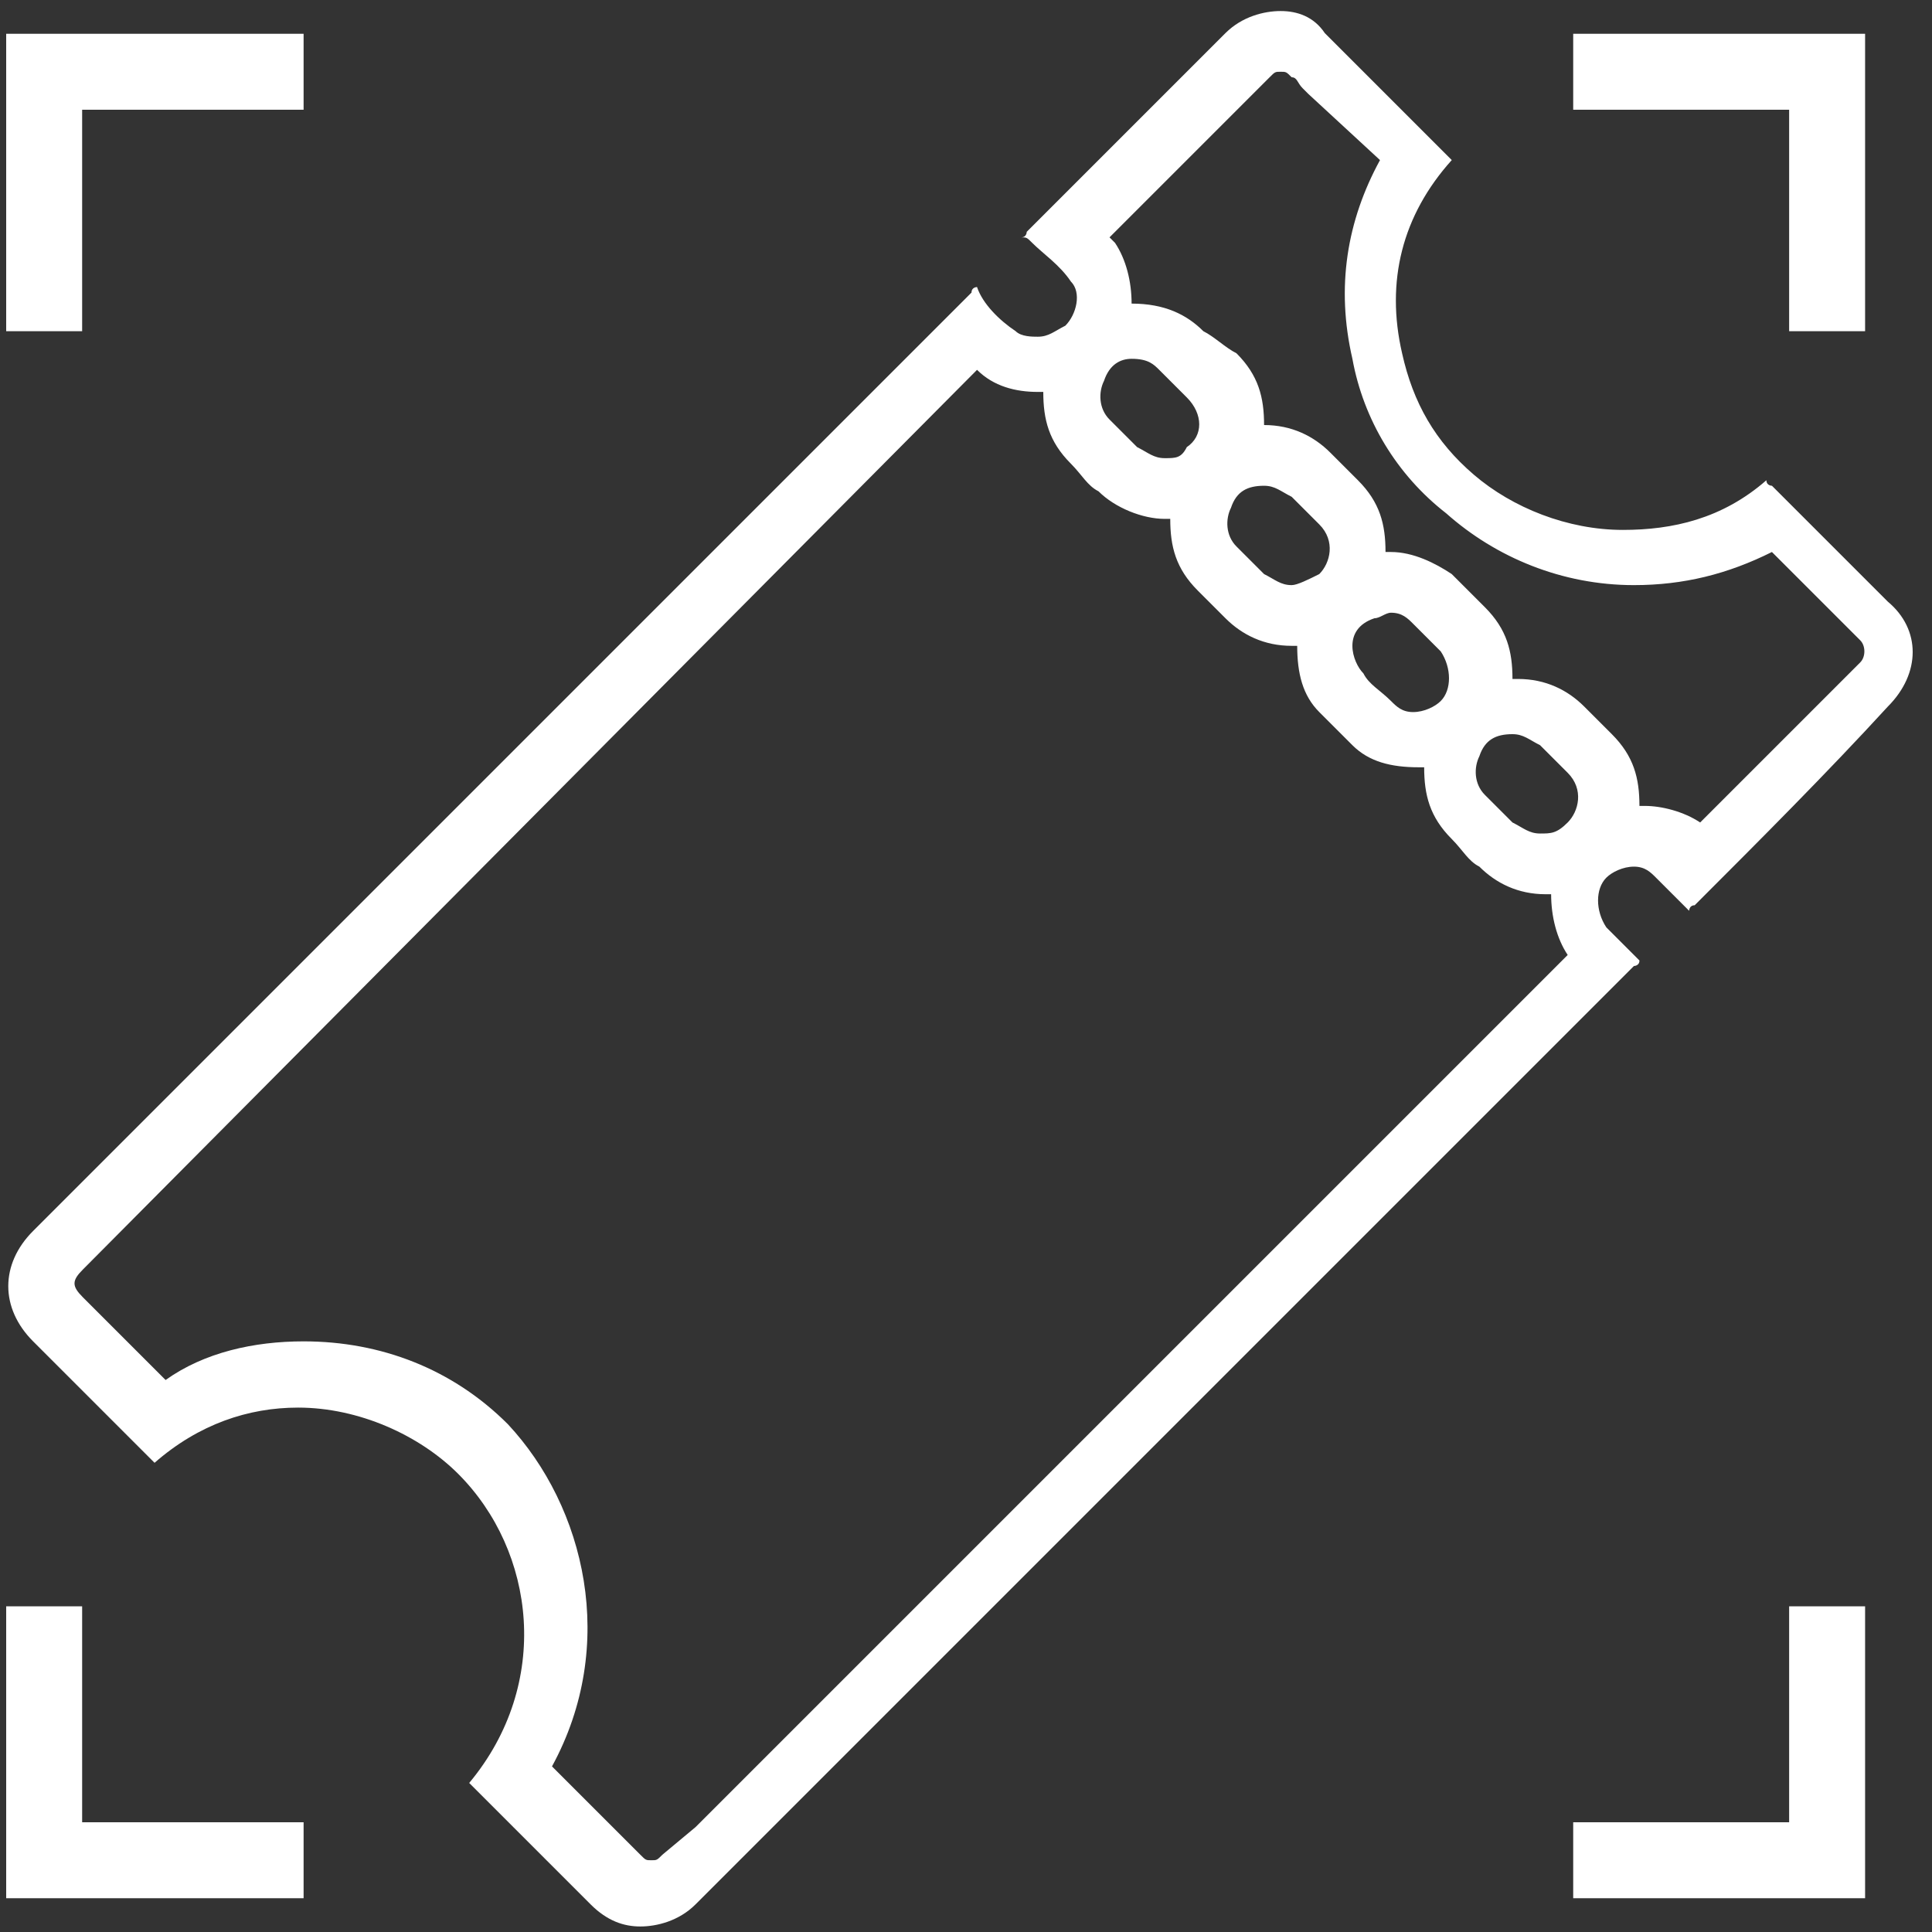
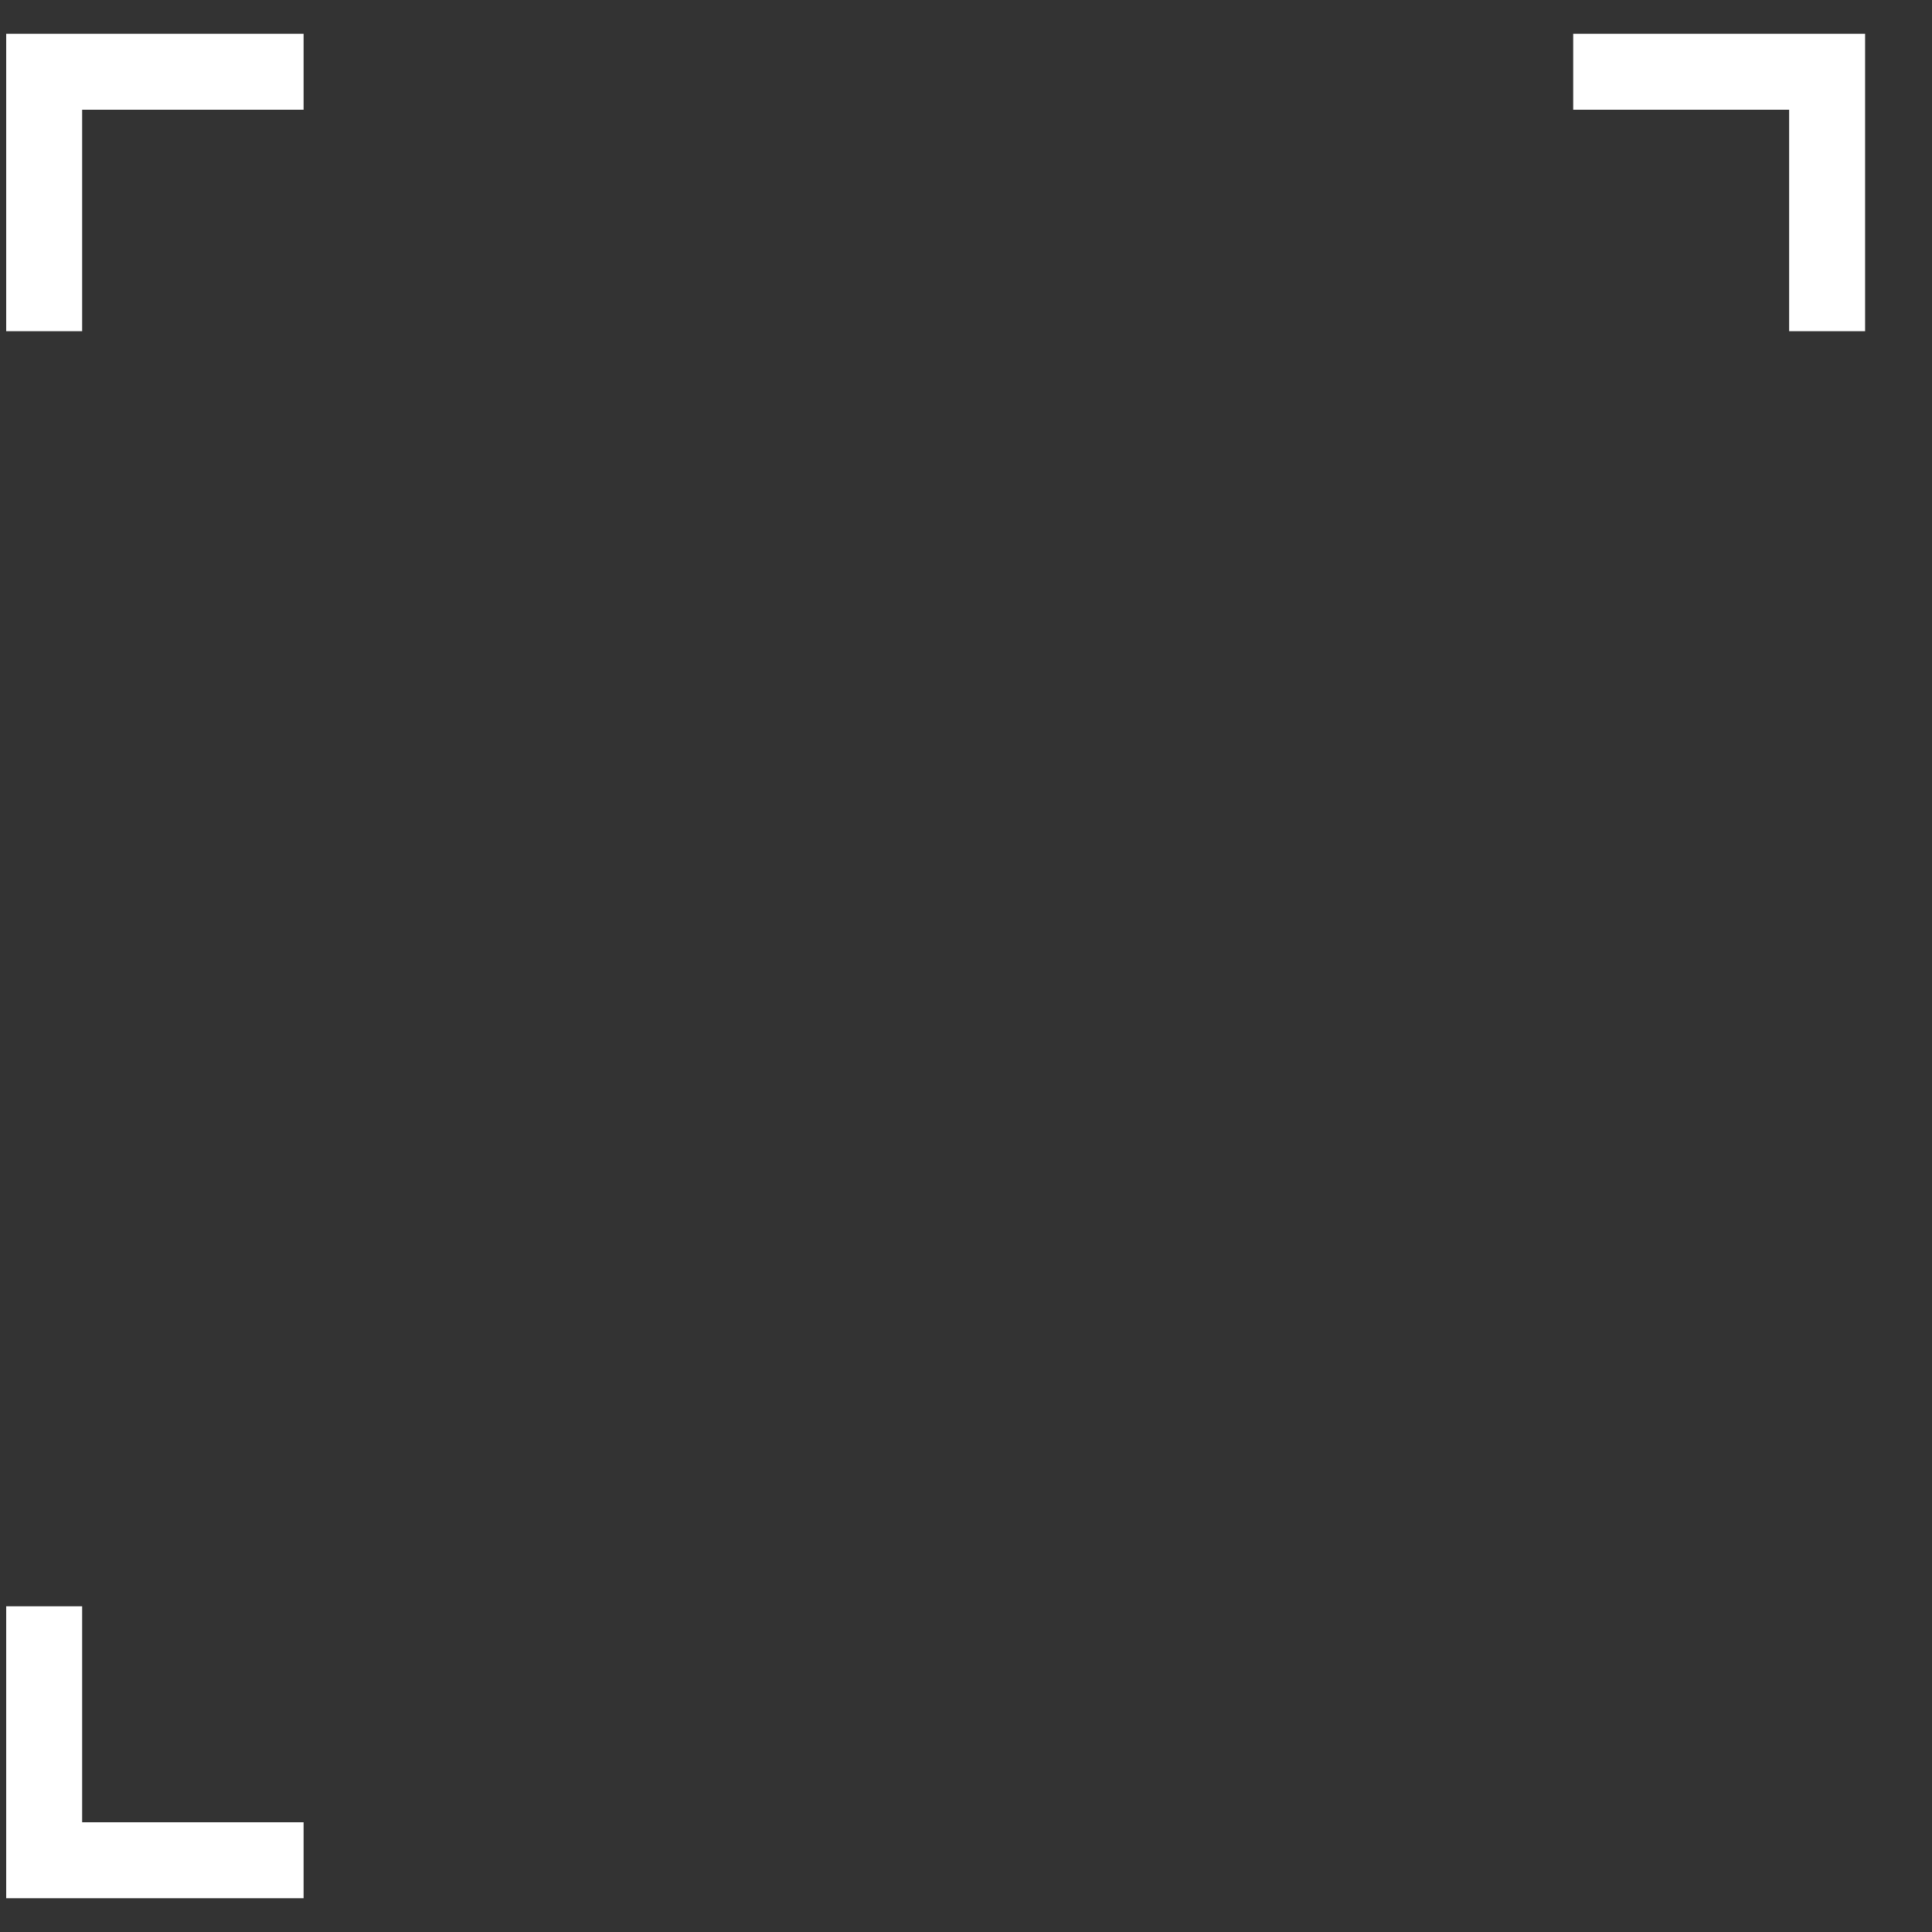
<svg xmlns="http://www.w3.org/2000/svg" id="Camada_1" x="0px" y="0px" viewBox="0 0 35 35" style="enable-background:new 0 0 35 35;" xml:space="preserve">
  <rect x="0" y="0" width="35" height="35" fill="#333333" stroke="none" />
  <style type="text/css">	.st0{fill:none;stroke:#FFFFFF;stroke-width:1.376;stroke-miterlimit:10;}	.st1{fill:#FFFFFF;}	.st2{fill:none;stroke:#FFFFFF;stroke-width:1.414;stroke-miterlimit:10;}</style>
  <g>
-     <path class="st1" d="M23.2,1.3c0.1,0,0.1,0,0.2,0.1c0.1,0,0.1,0.1,0.2,0.2l0.1,0.1L25,2.9c-0.6,1.1-0.8,2.3-0.5,3.6  c0.2,1.1,0.8,2.1,1.7,2.8c0.9,0.8,2.1,1.3,3.4,1.3c0.9,0,1.7-0.2,2.5-0.6l0,0l1.6,1.6c0.1,0.1,0.1,0.3,0,0.4l-1.1,1.1l-1.8,1.8  c-0.3-0.2-0.7-0.3-1-0.3c0,0-0.1,0-0.1,0c0-0.5-0.1-0.9-0.5-1.3c-0.2-0.2-0.3-0.3-0.5-0.5c-0.3-0.3-0.7-0.5-1.2-0.5h0  c0,0,0,0-0.1,0c0-0.5-0.1-0.9-0.5-1.3c-0.2-0.2-0.4-0.4-0.6-0.6C26,10.2,25.6,10,25.2,10c0,0-0.1,0-0.1,0c0-0.5-0.1-0.9-0.5-1.3  c-0.2-0.2-0.3-0.3-0.5-0.5c-0.3-0.3-0.7-0.5-1.2-0.5h0l0,0c0,0,0,0,0,0c0-0.5-0.1-0.9-0.5-1.3C22.2,6.3,22,6.1,21.8,6  c-0.3-0.3-0.7-0.5-1.3-0.5c0-0.4-0.1-0.8-0.3-1.1c0,0-0.1-0.1-0.1-0.1l0.2-0.2L23,1.4C23.1,1.3,23.1,1.3,23.2,1.3 M17.7,6.7  C17.7,6.7,17.7,6.7,17.7,6.7C18,7,18.4,7.1,18.8,7.1c0,0,0.1,0,0.1,0c0,0.5,0.1,0.9,0.5,1.3c0.2,0.2,0.3,0.4,0.5,0.5  c0.3,0.3,0.8,0.5,1.2,0.5c0,0,0.1,0,0.1,0c0,0.5,0.1,0.9,0.5,1.3c0.2,0.2,0.4,0.4,0.5,0.5c0.3,0.3,0.7,0.5,1.2,0.5c0,0,0.1,0,0.1,0  c0,0.5,0.1,0.9,0.4,1.2c0.2,0.2,0.4,0.4,0.6,0.6c0.3,0.3,0.7,0.4,1.2,0.4c0,0,0.1,0,0.1,0c0,0.5,0.1,0.9,0.5,1.3  c0.2,0.2,0.3,0.4,0.5,0.5c0.3,0.3,0.7,0.5,1.2,0.5c0,0,0.1,0,0.1,0c0,0.4,0.1,0.8,0.3,1.1L18,27.7l-3.8,3.8l-1.6,1.6L12,33.6  c-0.1,0.1-0.1,0.1-0.2,0.1c-0.1,0-0.1,0-0.2-0.1c-0.5-0.5-1-1-1.5-1.5L10,32c1.2-2.2,0.6-4.7-0.8-6.2c-1-1-2.3-1.5-3.7-1.5  c-0.9,0-1.8,0.2-2.5,0.7l-1.5-1.5c-0.2-0.2-0.2-0.3,0-0.5L17.7,6.7 M23.2,0.2c-0.3,0-0.7,0.1-1,0.4C21,1.8,19.8,3,18.6,4.2  c0,0,0,0.1-0.1,0.1c0.1,0,0.1,0,0.2,0.1c0.2,0.2,0.5,0.4,0.7,0.7c0.2,0.2,0.1,0.6-0.1,0.8C19.1,6,19,6.1,18.8,6.1  c-0.1,0-0.3,0-0.4-0.1c-0.3-0.2-0.6-0.5-0.7-0.8c0,0-0.1,0-0.1,0.1c-5.7,5.7-11.3,11.3-17,17c-0.6,0.6-0.6,1.4,0,2  c0.7,0.7,1.4,1.4,2.1,2.1c0,0,0.1,0.1,0.1,0.1c0.8-0.7,1.7-1,2.6-1c1.1,0,2.2,0.5,2.9,1.2c1.4,1.4,1.7,3.8,0.2,5.6c0,0,0,0,0,0  c0.7,0.7,1.5,1.5,2.2,2.2c0.3,0.3,0.6,0.4,0.9,0.4c0.3,0,0.7-0.1,1-0.4c0.7-0.7,1.5-1.5,2.2-2.2c4.9-4.9,9.9-9.9,14.8-14.8  c0,0,0.1,0,0.1-0.1c-0.2-0.2-0.4-0.4-0.6-0.6c-0.2-0.3-0.2-0.7,0-0.9c0.1-0.1,0.3-0.2,0.5-0.2c0.2,0,0.3,0.1,0.4,0.2  c0.2,0.2,0.4,0.4,0.6,0.6c0,0,0-0.1,0.1-0.1c1.2-1.2,2.4-2.4,3.5-3.6c0.6-0.6,0.6-1.4,0-1.9c-0.7-0.7-1.4-1.4-2.1-2.1  c0,0-0.1,0-0.1-0.1c-0.8,0.7-1.7,0.9-2.6,0.9c-1,0-2-0.4-2.7-1c-0.7-0.6-1.1-1.3-1.3-2.2c-0.3-1.3,0-2.5,0.9-3.5  c-0.7-0.7-1.3-1.3-2-2c-0.1-0.1-0.2-0.2-0.3-0.3C23.8,0.3,23.5,0.2,23.2,0.2 M21.1,8.3c-0.2,0-0.3-0.1-0.5-0.2  c-0.2-0.2-0.3-0.3-0.5-0.5c-0.2-0.2-0.2-0.5-0.1-0.7c0.1-0.3,0.3-0.4,0.5-0.4h0c0.3,0,0.4,0.1,0.5,0.2c0.2,0.2,0.3,0.3,0.5,0.5  c0.3,0.3,0.3,0.7,0,0.9C21.4,8.3,21.3,8.3,21.1,8.3 M23.4,10.6c-0.2,0-0.3-0.1-0.5-0.2c-0.2-0.2-0.3-0.3-0.5-0.5  c-0.2-0.2-0.2-0.5-0.1-0.7c0.1-0.3,0.3-0.4,0.6-0.4h0c0.2,0,0.3,0.1,0.5,0.2c0.2,0.2,0.3,0.3,0.5,0.5c0.3,0.3,0.2,0.7,0,0.9  C23.7,10.5,23.5,10.6,23.4,10.6 M25.6,12.9c-0.2,0-0.3-0.1-0.4-0.2c-0.2-0.2-0.4-0.3-0.5-0.5c-0.1-0.1-0.2-0.3-0.2-0.5  c0-0.2,0.1-0.4,0.4-0.5c0.1,0,0.2-0.1,0.3-0.1c0.2,0,0.3,0.1,0.4,0.2c0.2,0.2,0.3,0.3,0.5,0.5c0.2,0.3,0.2,0.7,0,0.9  C26,12.8,25.8,12.9,25.6,12.9 M27.9,15.1c-0.2,0-0.3-0.1-0.5-0.2c-0.2-0.2-0.3-0.3-0.5-0.5c-0.2-0.2-0.2-0.5-0.1-0.7  c0.1-0.3,0.3-0.4,0.6-0.4h0c0.2,0,0.3,0.1,0.5,0.2c0.2,0.2,0.3,0.3,0.5,0.5c0.3,0.3,0.2,0.7,0,0.9C28.2,15.1,28.1,15.1,27.9,15.1" />
    <polyline class="st0" points="0.8,6 0.8,1.3 5.5,1.3  " />
    <polyline class="st0" points="33.1,6 33.1,1.3 28.5,1.3  " />
-     <polyline class="st0" points="33.1,29.1 33.1,33.7 28.5,33.7  " />
    <polyline class="st0" points="0.8,29.1 0.8,33.7 5.5,33.7  " />
  </g>
</svg>